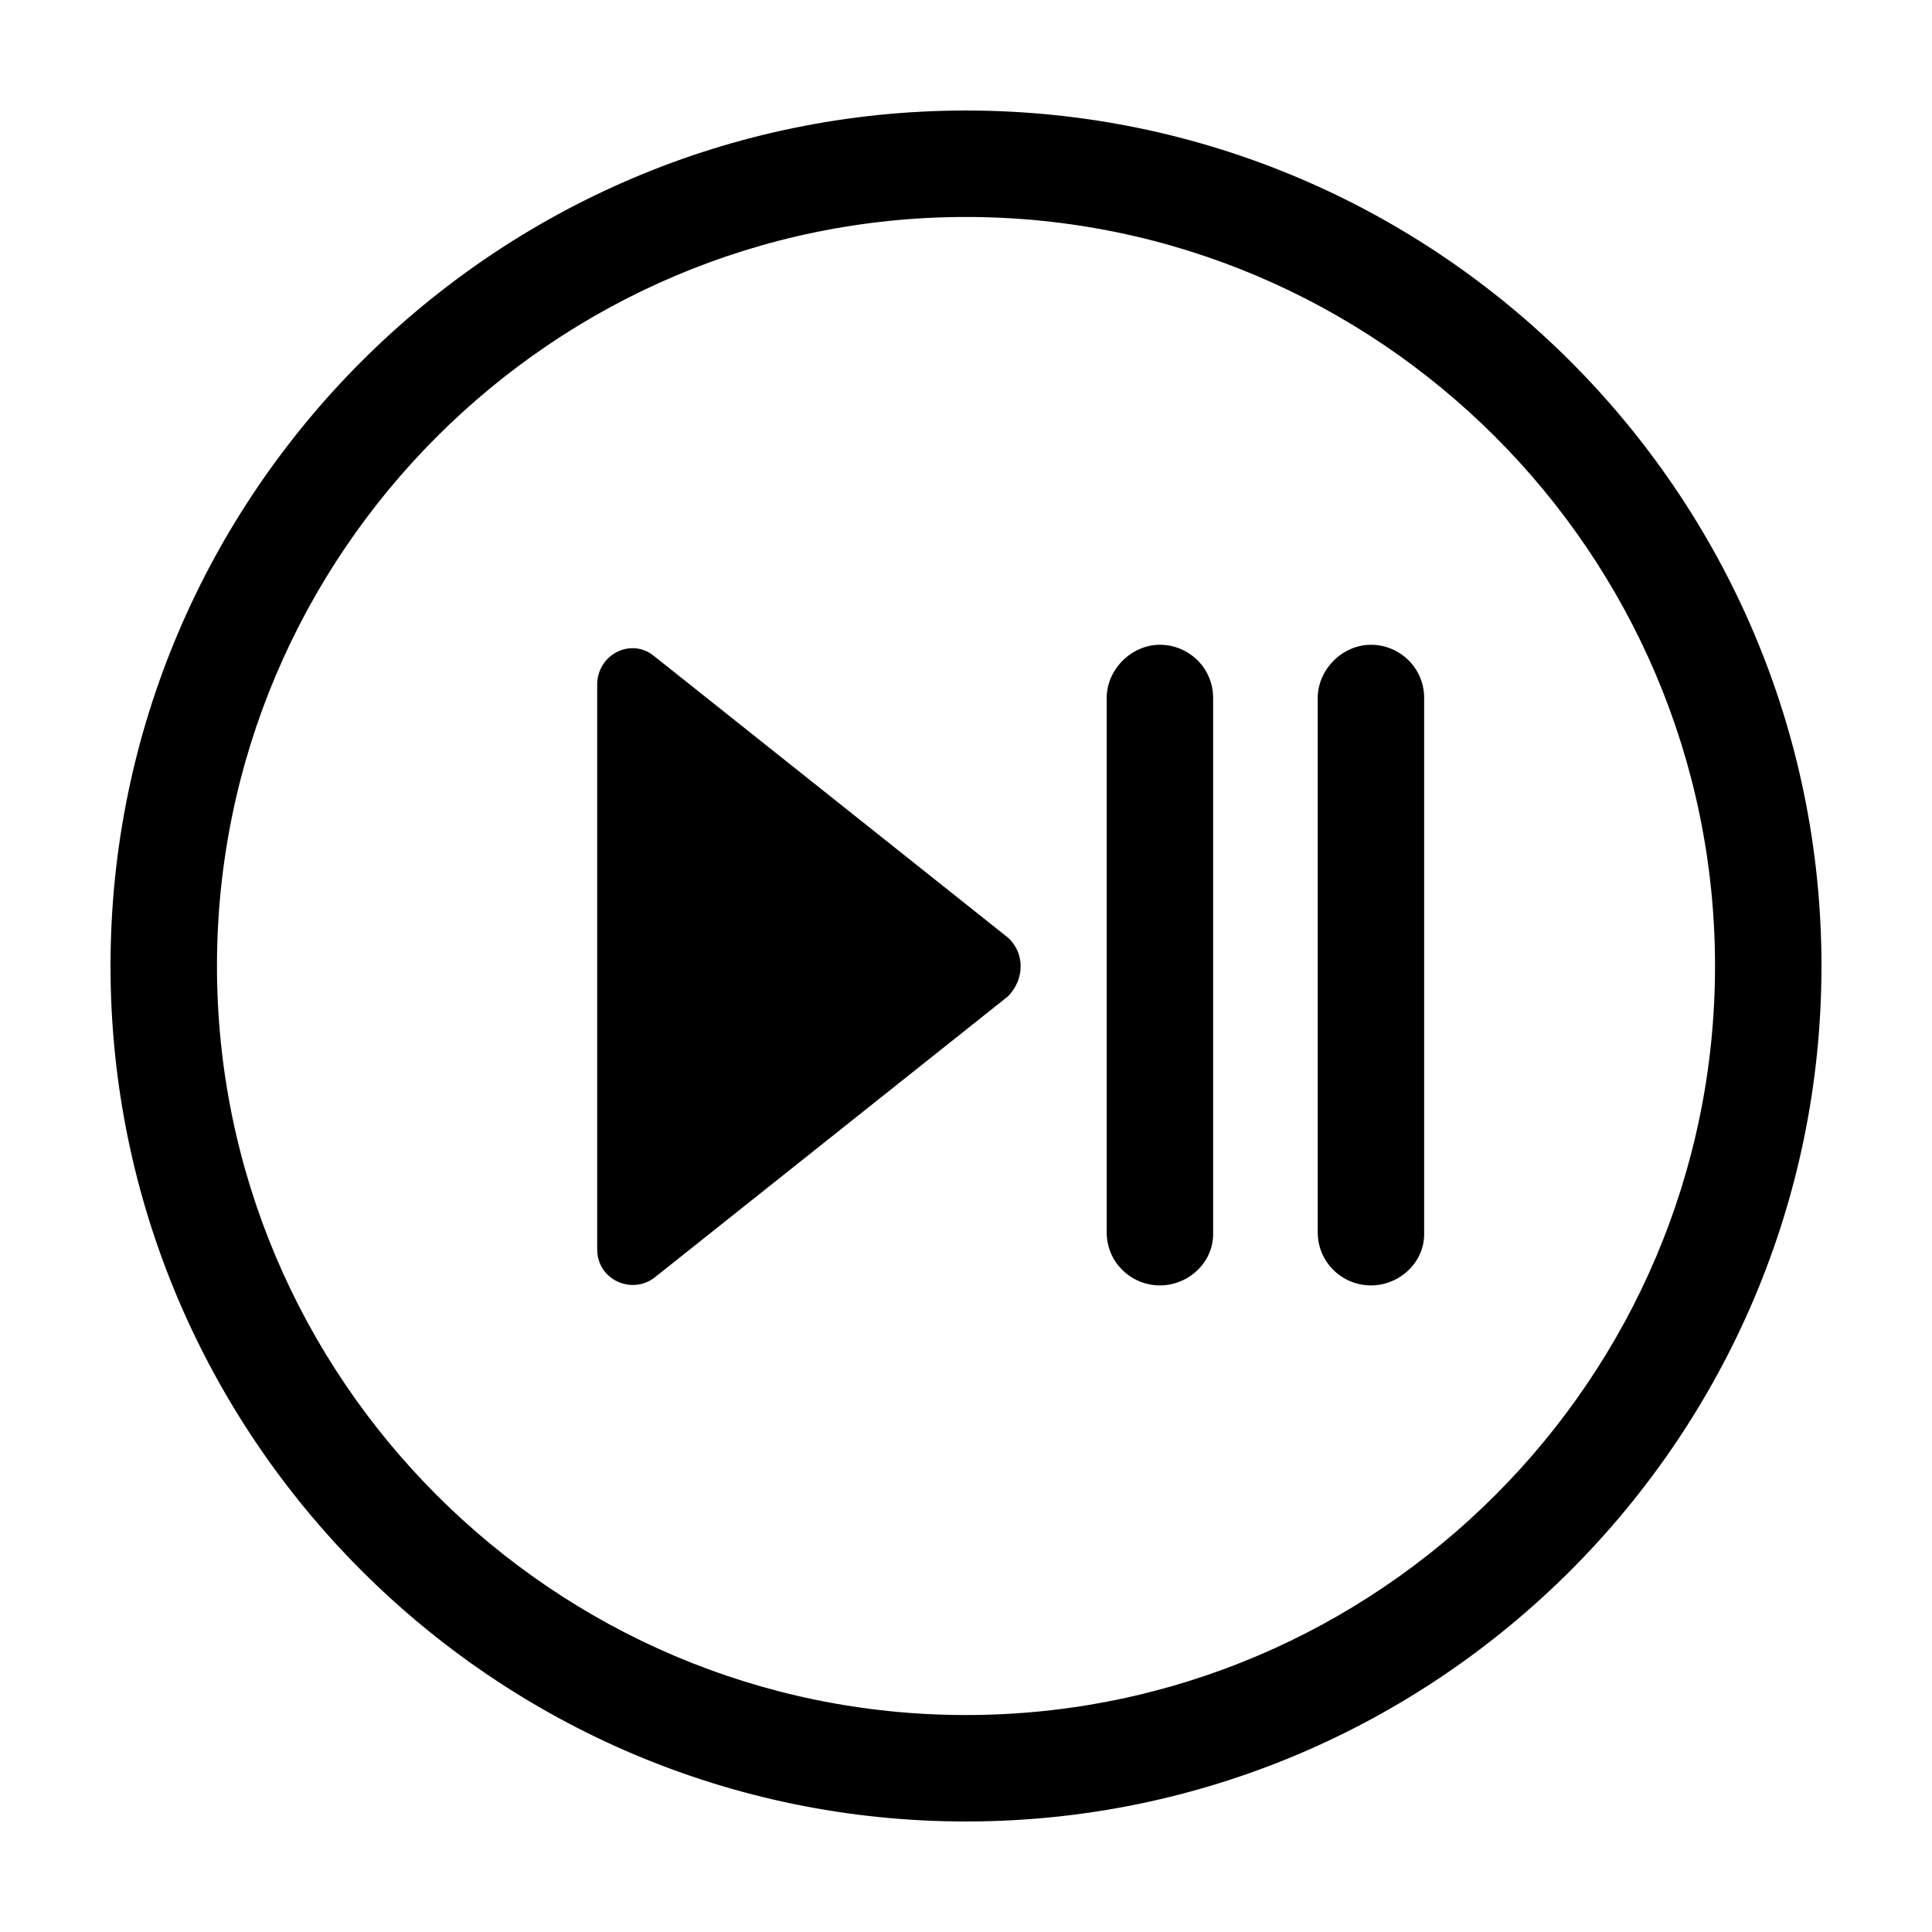
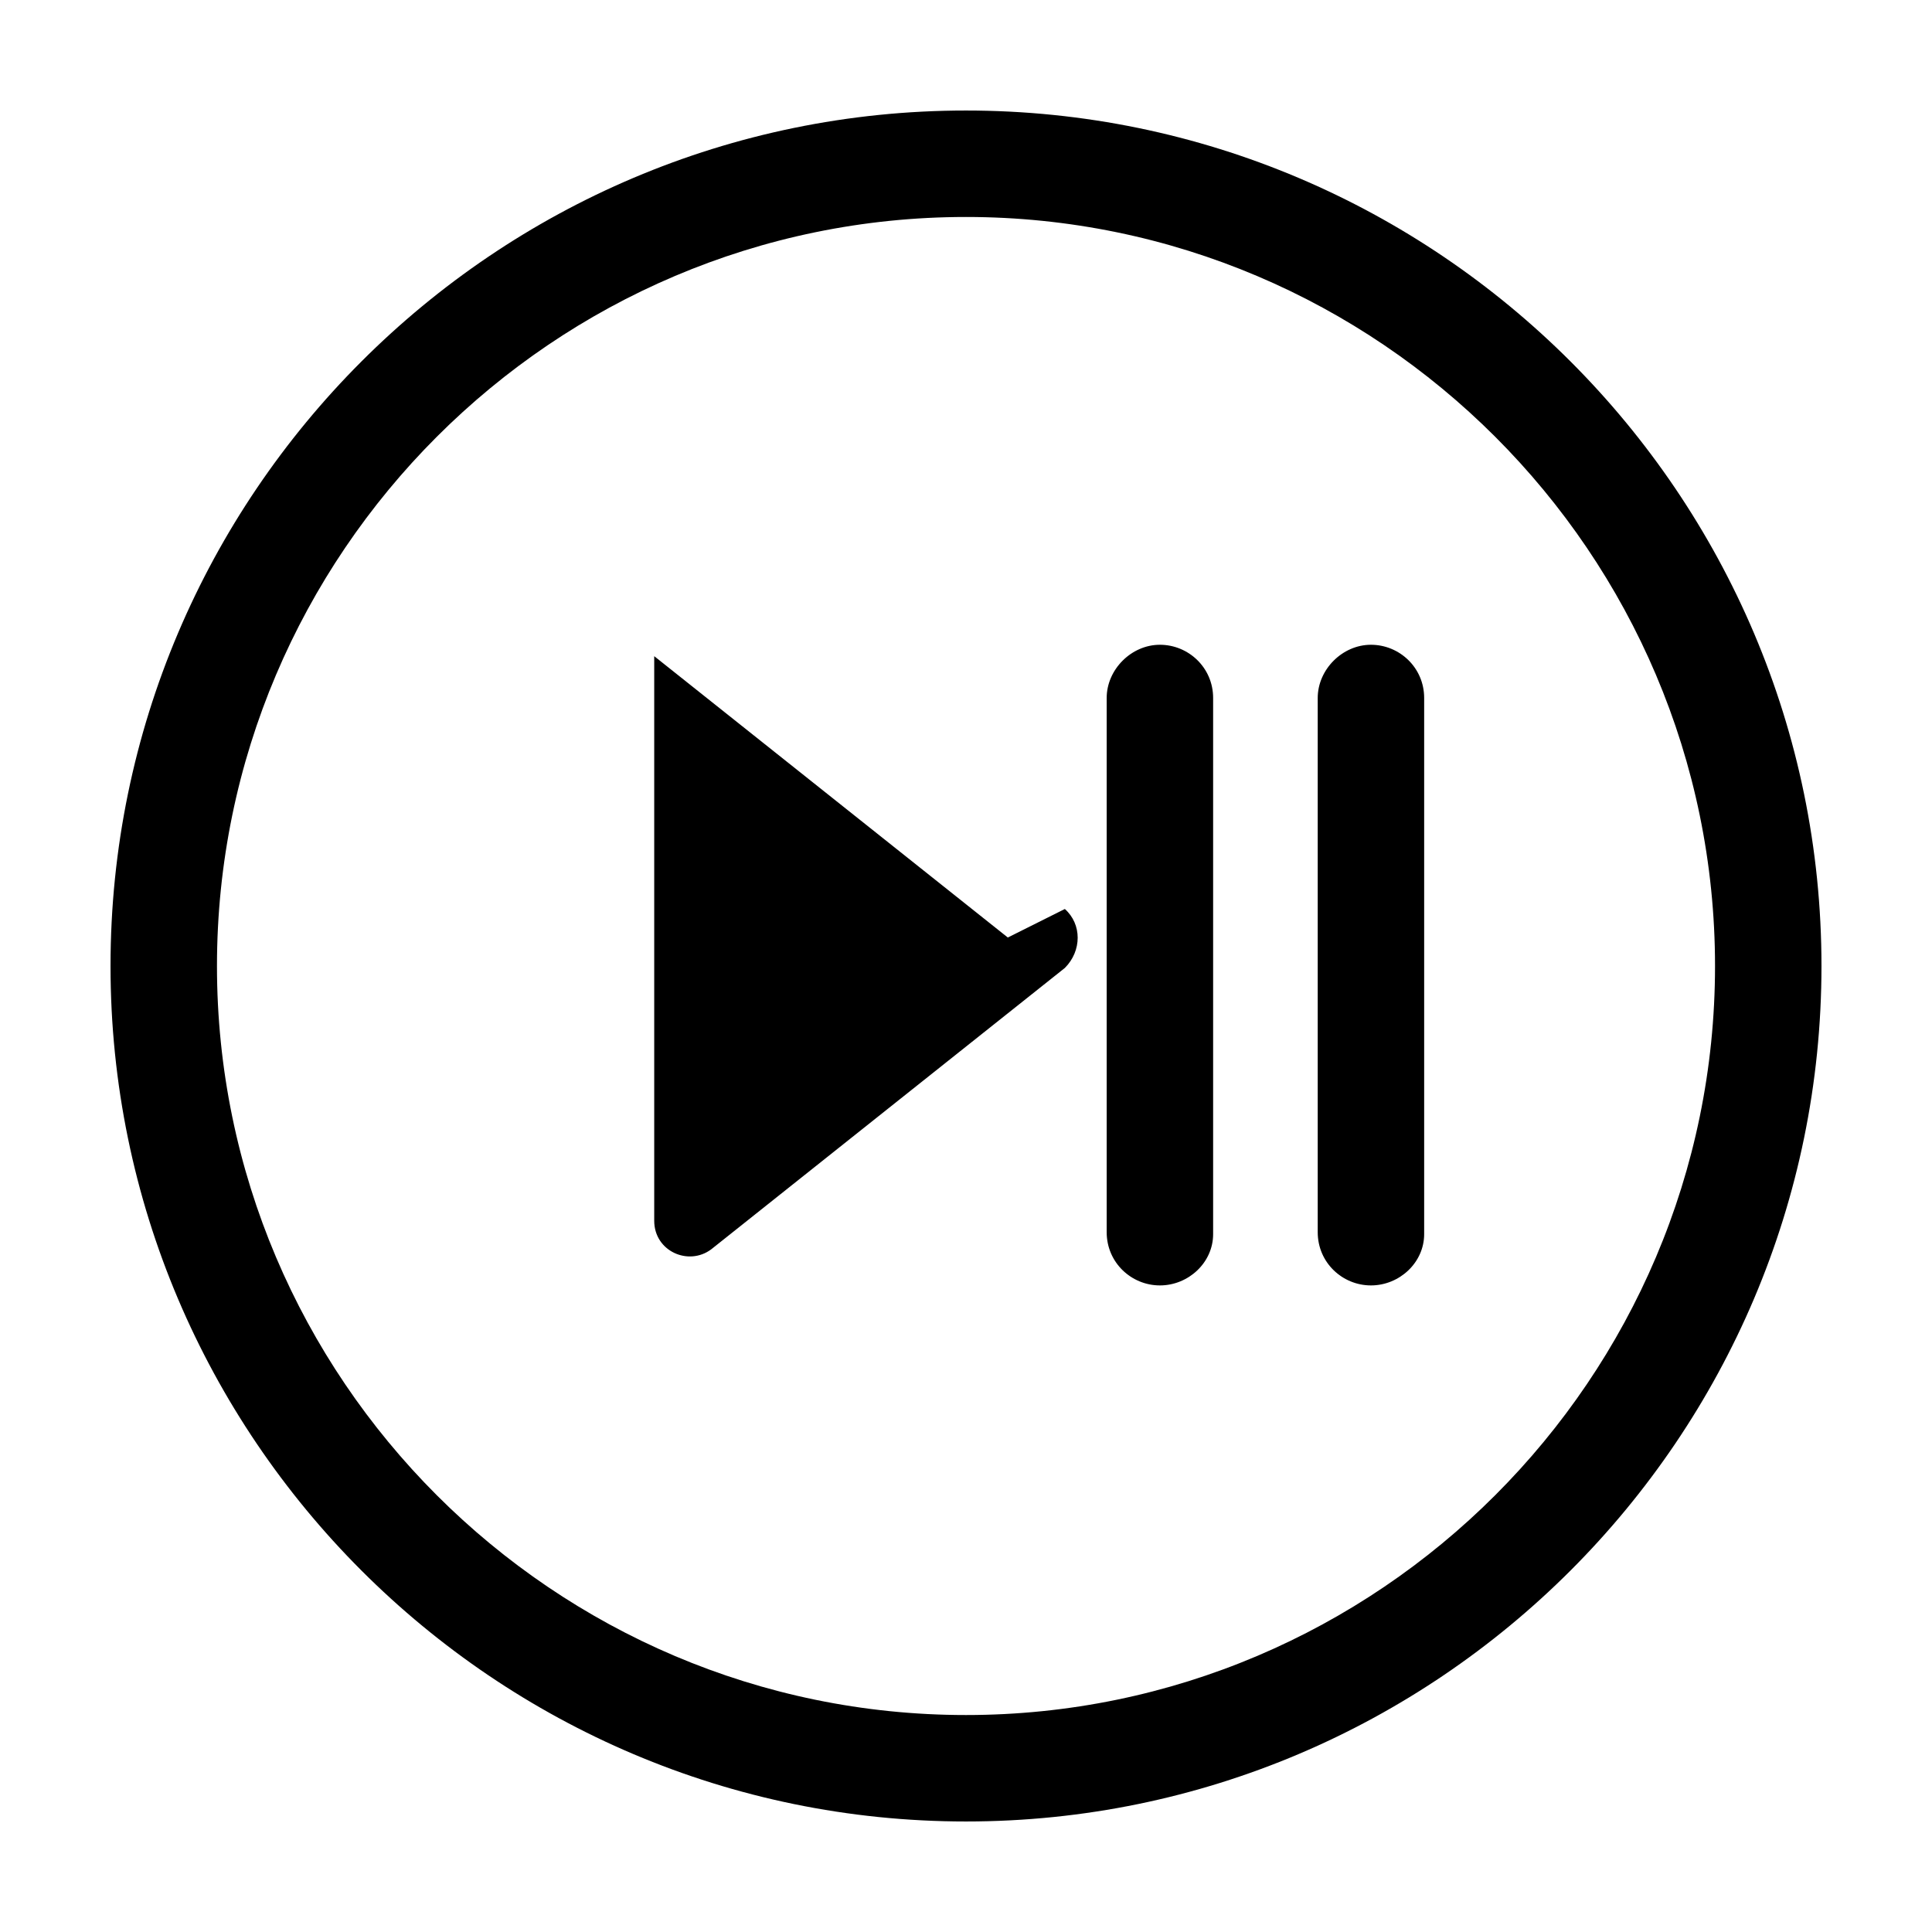
<svg xmlns="http://www.w3.org/2000/svg" fill="#000000" width="800px" height="800px" version="1.1" viewBox="144 144 512 512">
-   <path d="m400 626.71c-124.95 0-226.71-101.77-226.71-226.71 0-124.95 101.77-226.71 226.71-226.71s226.71 101.77 226.71 226.71c-0.004 124.94-101.77 226.71-226.71 226.71zm0-425.21c-109.33 0-198.5 89.176-198.5 198.5-0.004 109.33 89.172 198.5 198.5 198.5 109.32 0 198.5-89.176 198.5-198.5 0-109.33-89.176-198.5-198.5-198.5zm11.082 190.95-93.707-74.562c-6.047-5.039-15.113-0.504-15.113 7.559v149.63c0 8.062 9.07 12.09 15.113 7.559l93.707-74.562c4.535-4.543 4.535-11.594 0-15.625zm54.41 78.594v-142.07c0-8.062-6.551-14.105-14.105-14.105-7.559 0-14.105 6.551-14.105 14.105v141.57c0 8.062 6.551 14.105 14.105 14.105 7.559 0 14.105-6.043 14.105-13.602zm55.926 0v-142.07c0-8.062-6.551-14.105-14.105-14.105-7.559 0-14.105 6.551-14.105 14.105v141.57c0 8.062 6.551 14.105 14.105 14.105s14.105-6.043 14.105-13.602z" />
+   <path d="m400 626.71c-124.95 0-226.71-101.77-226.71-226.71 0-124.95 101.77-226.71 226.71-226.71s226.71 101.77 226.71 226.71c-0.004 124.94-101.77 226.71-226.71 226.71zm0-425.21c-109.33 0-198.5 89.176-198.5 198.5-0.004 109.33 89.172 198.5 198.5 198.5 109.32 0 198.5-89.176 198.5-198.5 0-109.33-89.176-198.5-198.5-198.5zm11.082 190.95-93.707-74.562v149.63c0 8.062 9.07 12.09 15.113 7.559l93.707-74.562c4.535-4.543 4.535-11.594 0-15.625zm54.41 78.594v-142.07c0-8.062-6.551-14.105-14.105-14.105-7.559 0-14.105 6.551-14.105 14.105v141.57c0 8.062 6.551 14.105 14.105 14.105 7.559 0 14.105-6.043 14.105-13.602zm55.926 0v-142.07c0-8.062-6.551-14.105-14.105-14.105-7.559 0-14.105 6.551-14.105 14.105v141.57c0 8.062 6.551 14.105 14.105 14.105s14.105-6.043 14.105-13.602z" />
</svg>